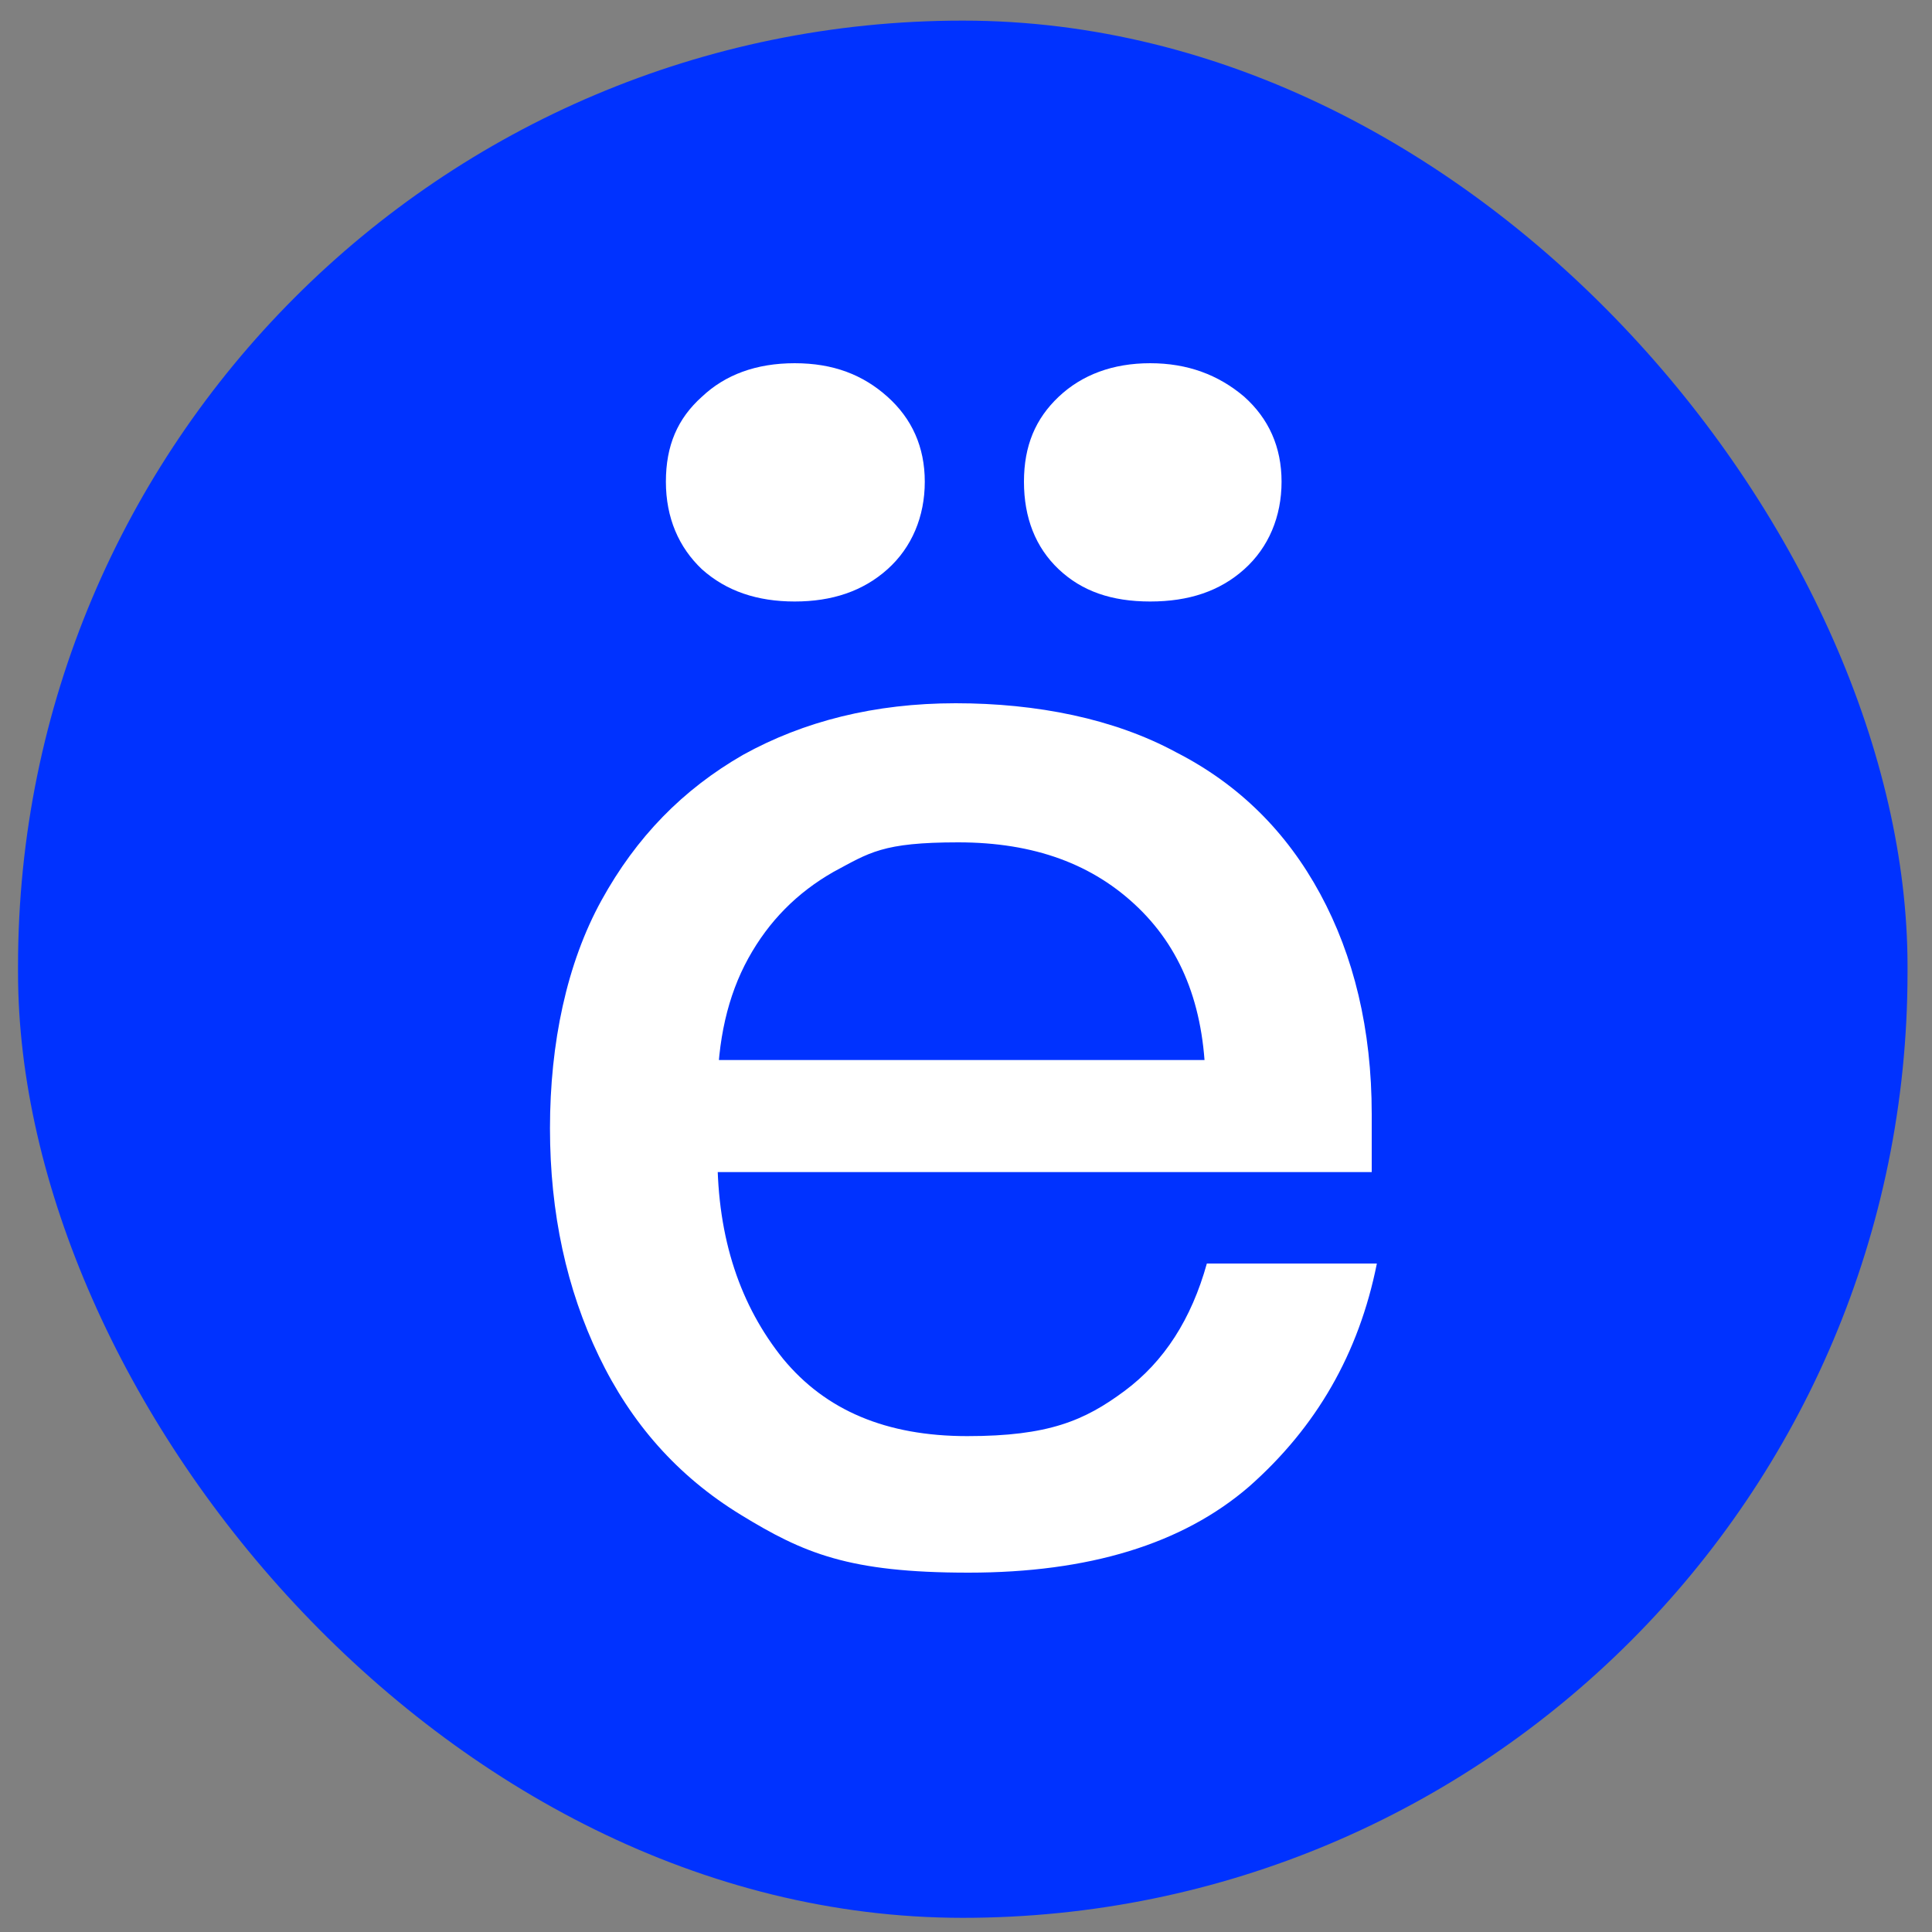
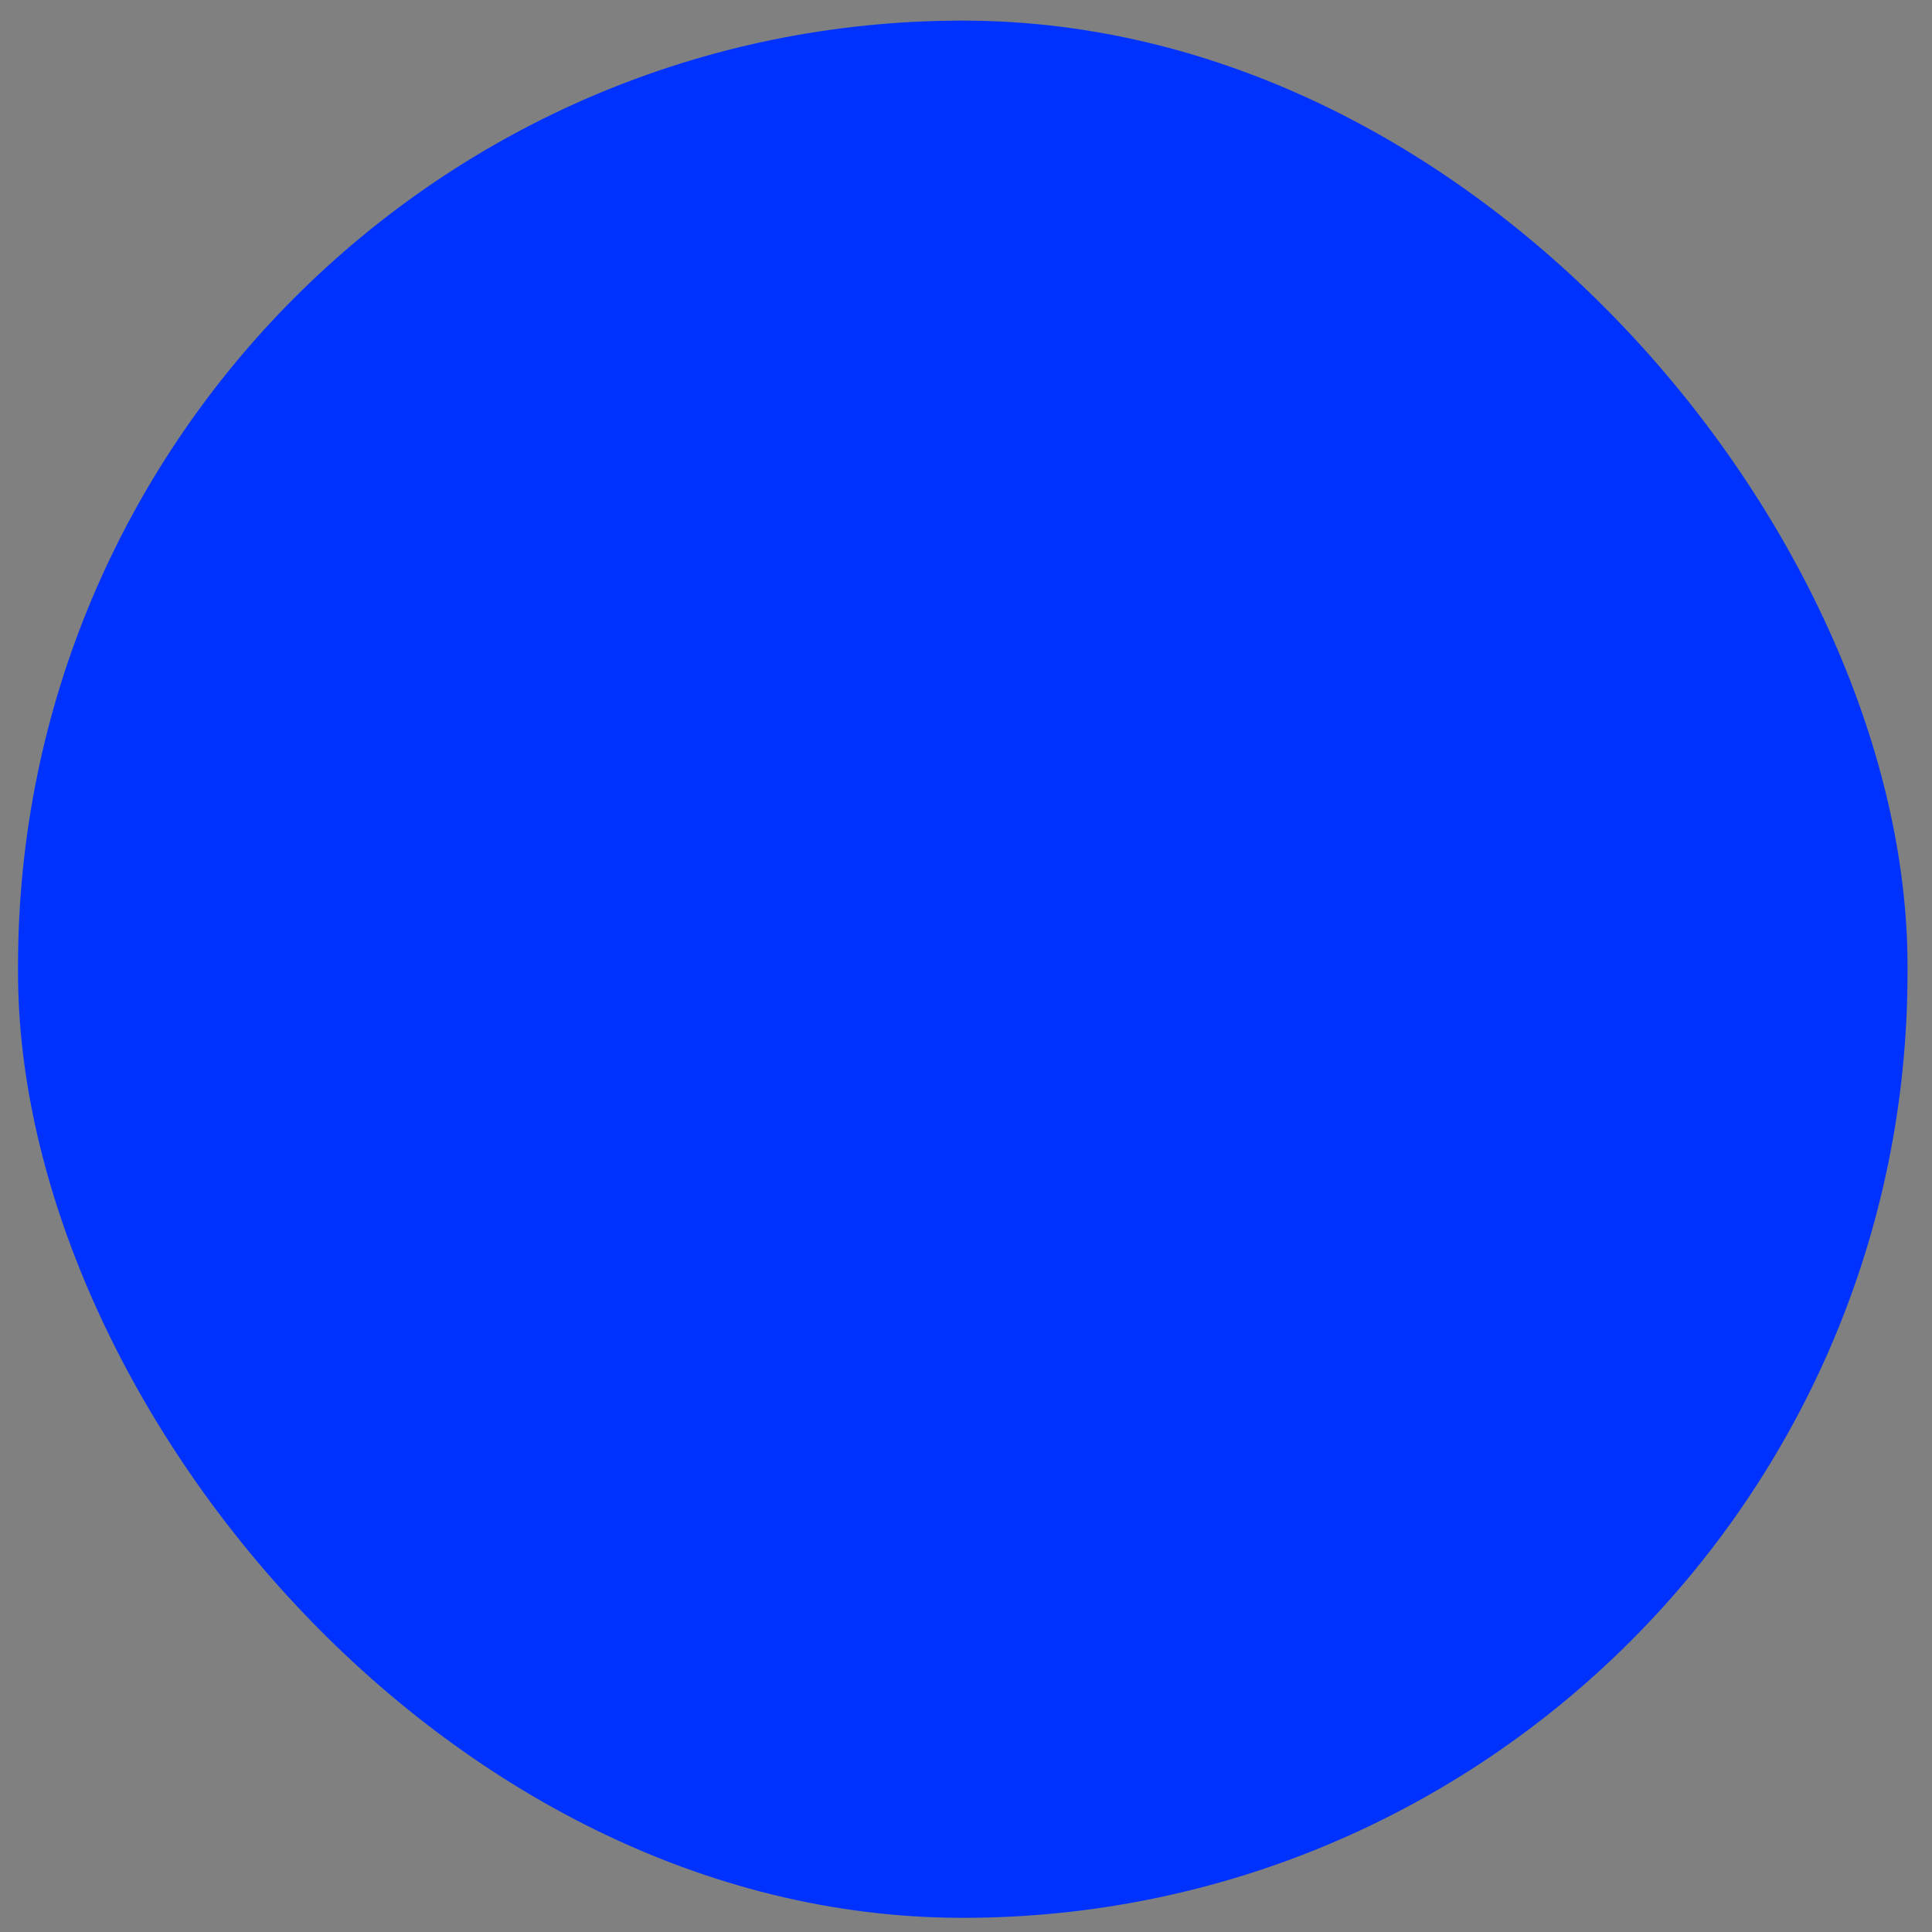
<svg xmlns="http://www.w3.org/2000/svg" id="a" width="150" height="150" viewBox="0 0 150 150">
  <rect x="0" y="0" width="150" height="150" fill="#808080" stroke="none" />
  <rect x="1.4" y="1.6" width="146.7" height="147.3" rx="73.4" ry="73.4" fill="#0032ff" />
-   <path d="M100,82.6l-6.4,6.2v-4.3c0-6-1.7-10.6-5.2-14-3.5-3.4-8.1-5.1-14-5.1s-6.9.8-9.7,2.3c-2.8,1.6-5,3.8-6.6,6.7-1.6,2.9-2.4,6.4-2.4,10.5v4.8c0,6.5,1.8,11.7,5.1,15.8,3.3,4,8,6,14.3,6s9.1-1.2,12.2-3.5c3.1-2.3,5.2-5.6,6.4-9.9h13.2c-1.4,7-4.7,12.7-9.9,17.3-5.2,4.5-12.5,6.7-21.8,6.7s-12.8-1.5-17.7-4.5-8.5-7.1-11-12.3c-2.5-5.2-3.8-11.1-3.8-17.7s1.3-12.8,4-17.7,6.3-8.6,11-11.3c4.7-2.6,10.2-4,16.5-4s12.3,1.2,17.1,3.8c4.9,2.5,8.6,6.2,11.2,11s4,10.5,4,17.1v4.5h-52.5v-8.7h45.9ZM54.5,44.2c-1.8-1.7-2.8-4-2.8-6.8s.9-4.9,2.8-6.6c1.8-1.7,4.2-2.6,7.2-2.6s5.3.9,7.2,2.6c1.9,1.7,2.9,3.9,2.9,6.6s-1,5.1-2.9,6.8-4.3,2.5-7.2,2.5-5.3-.8-7.2-2.5ZM82.2,44.2c-1.8-1.7-2.7-4-2.7-6.8s.9-4.9,2.7-6.6c1.8-1.7,4.2-2.6,7.1-2.6s5.3.9,7.3,2.6c1.9,1.7,2.9,3.9,2.9,6.6s-1,5.1-2.9,6.8c-1.9,1.7-4.3,2.5-7.3,2.5s-5.3-.8-7.1-2.5Z" fill="#fff" />
</svg>